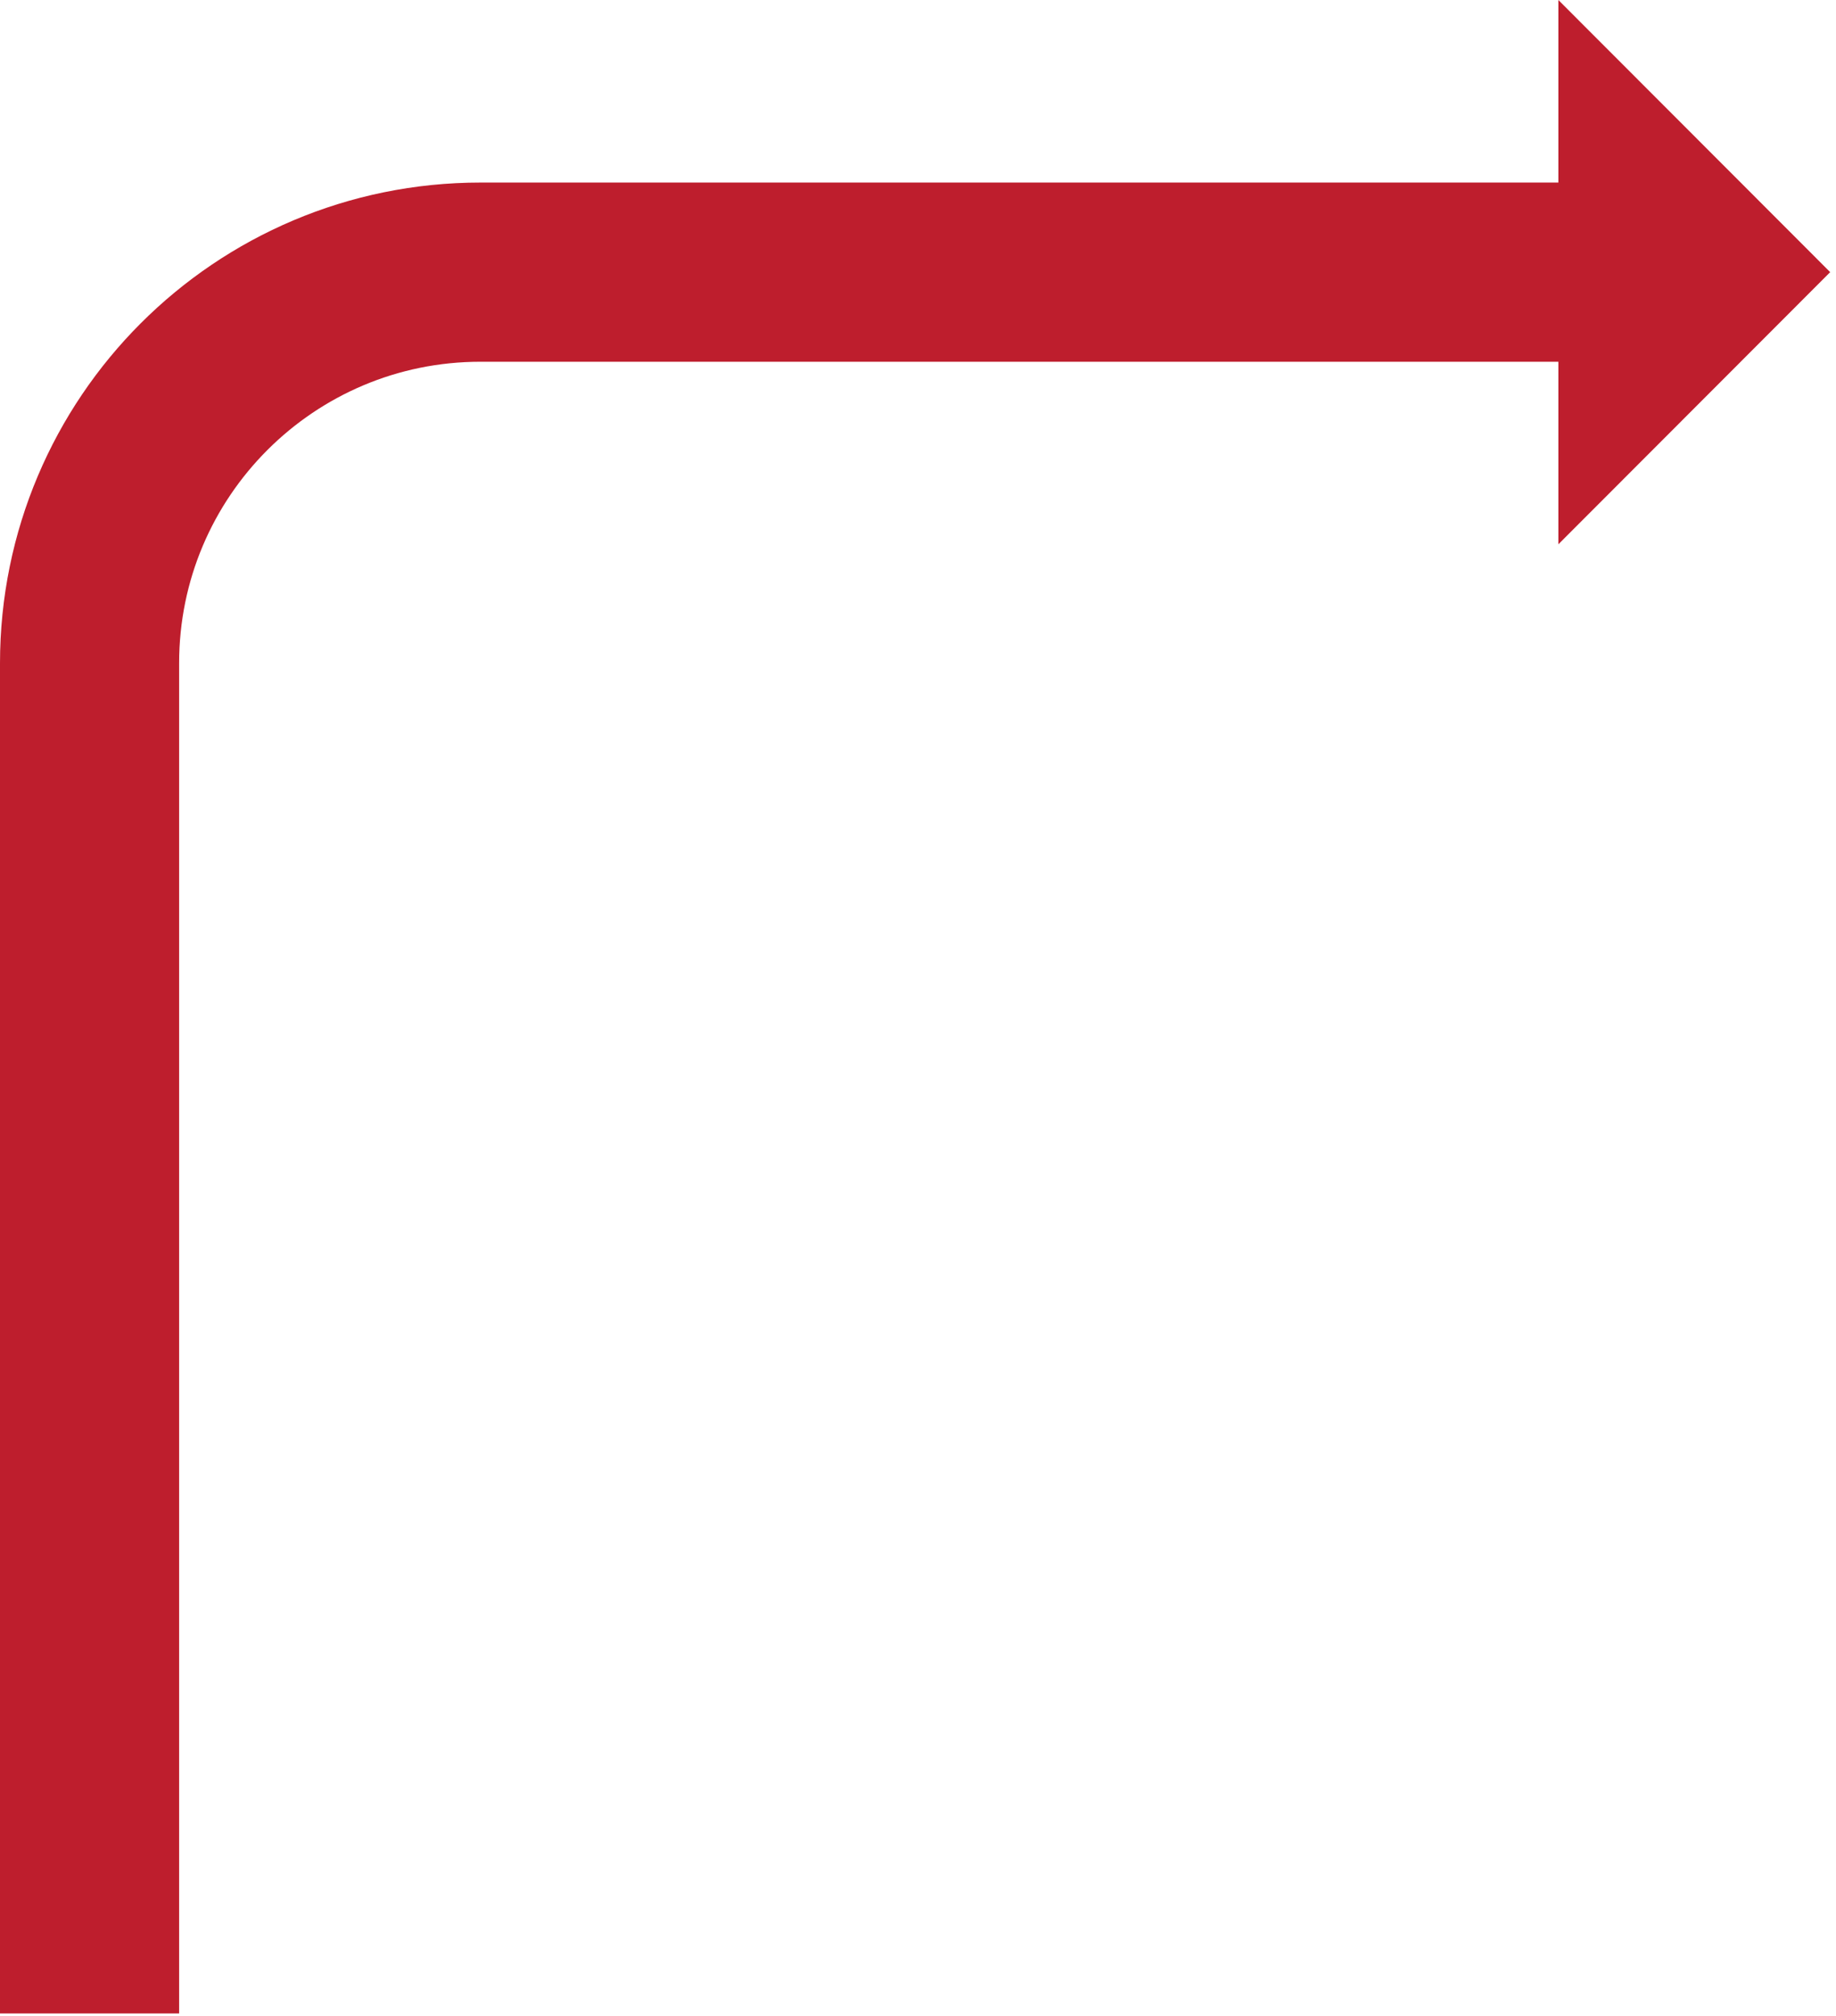
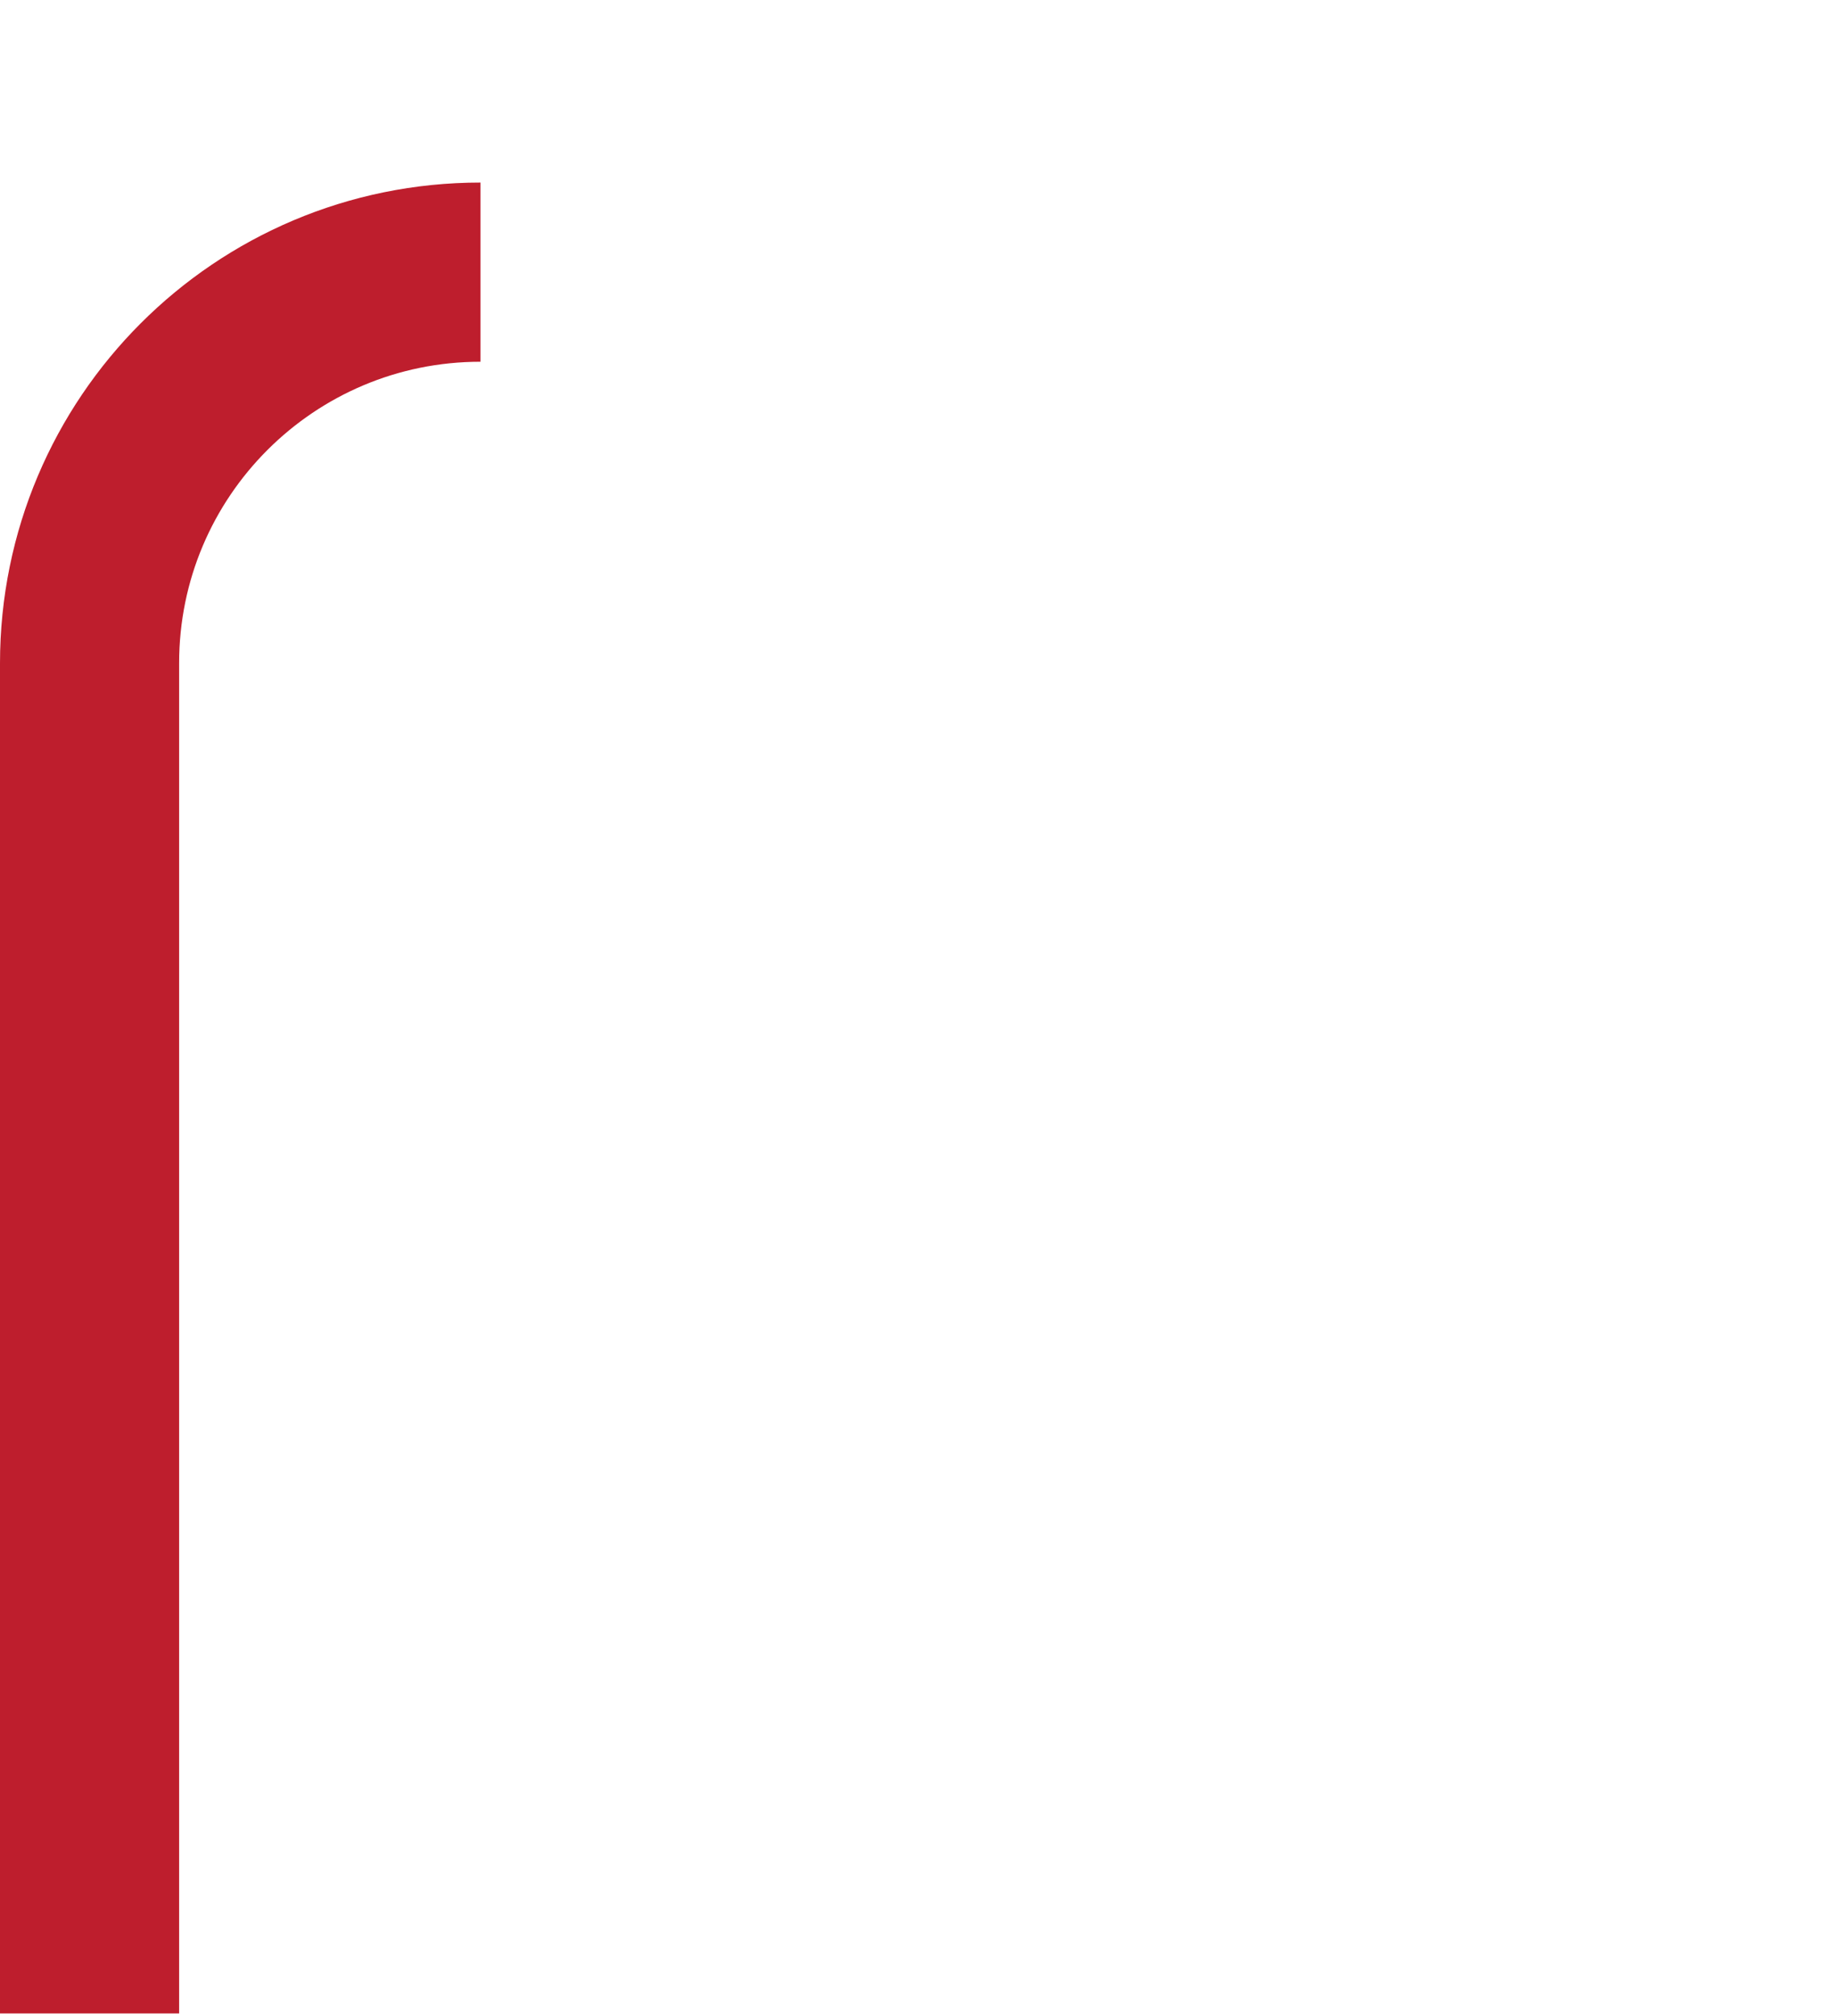
<svg xmlns="http://www.w3.org/2000/svg" width="82" height="90" viewBox="0 0 82 90" fill="none">
  <g clip-path="url(#clip0_209_432)">
-     <path d="M4 89.89V29.61C4 19.96 11.82 12.15 21.46 12.15H71.22" stroke="#BE1E2D" stroke-width="8" stroke-miterlimit="10" />
-     <path d="M69.6 0V24.3L81.74 12.15L69.6 0Z" fill="#BE1E2D" />
+     <path d="M4 89.89V29.61C4 19.96 11.82 12.15 21.46 12.15" stroke="#BE1E2D" stroke-width="8" stroke-miterlimit="10" />
  </g>
  <defs>
    <clipPath id="clip0_209_432">
      <rect width="81.74" height="89.89" fill="white" />
    </clipPath>
  </defs>
</svg>